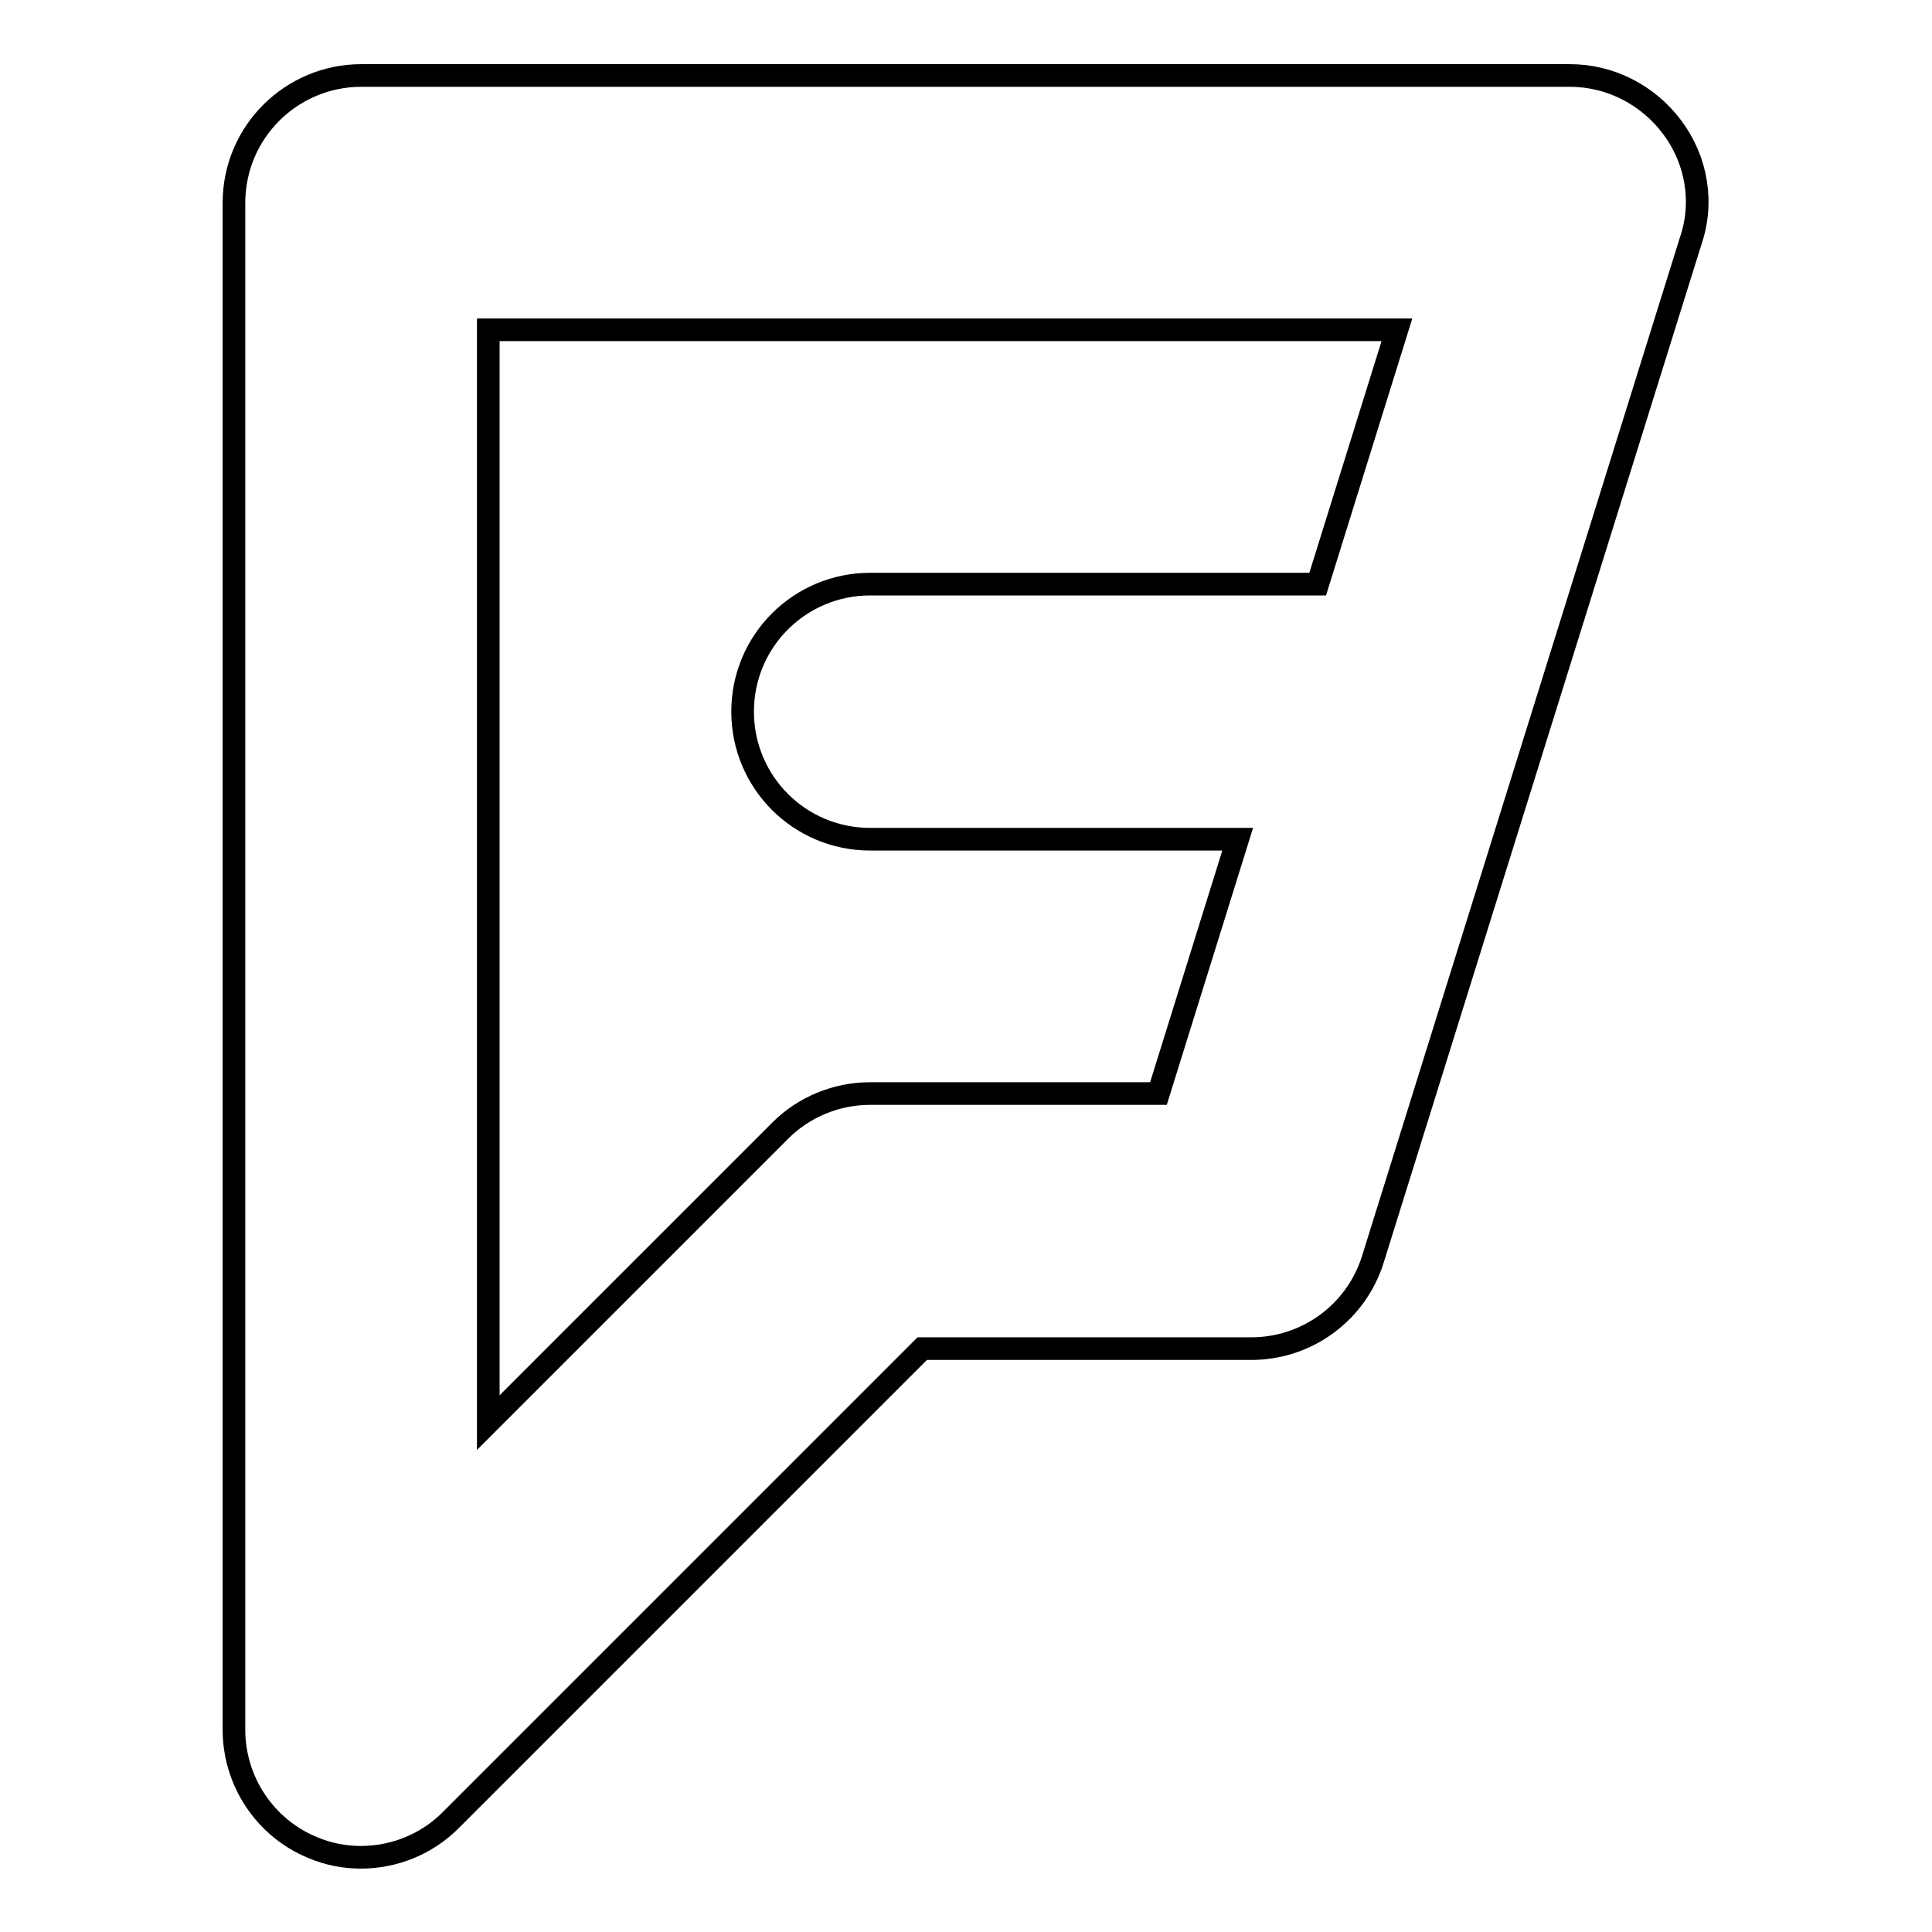
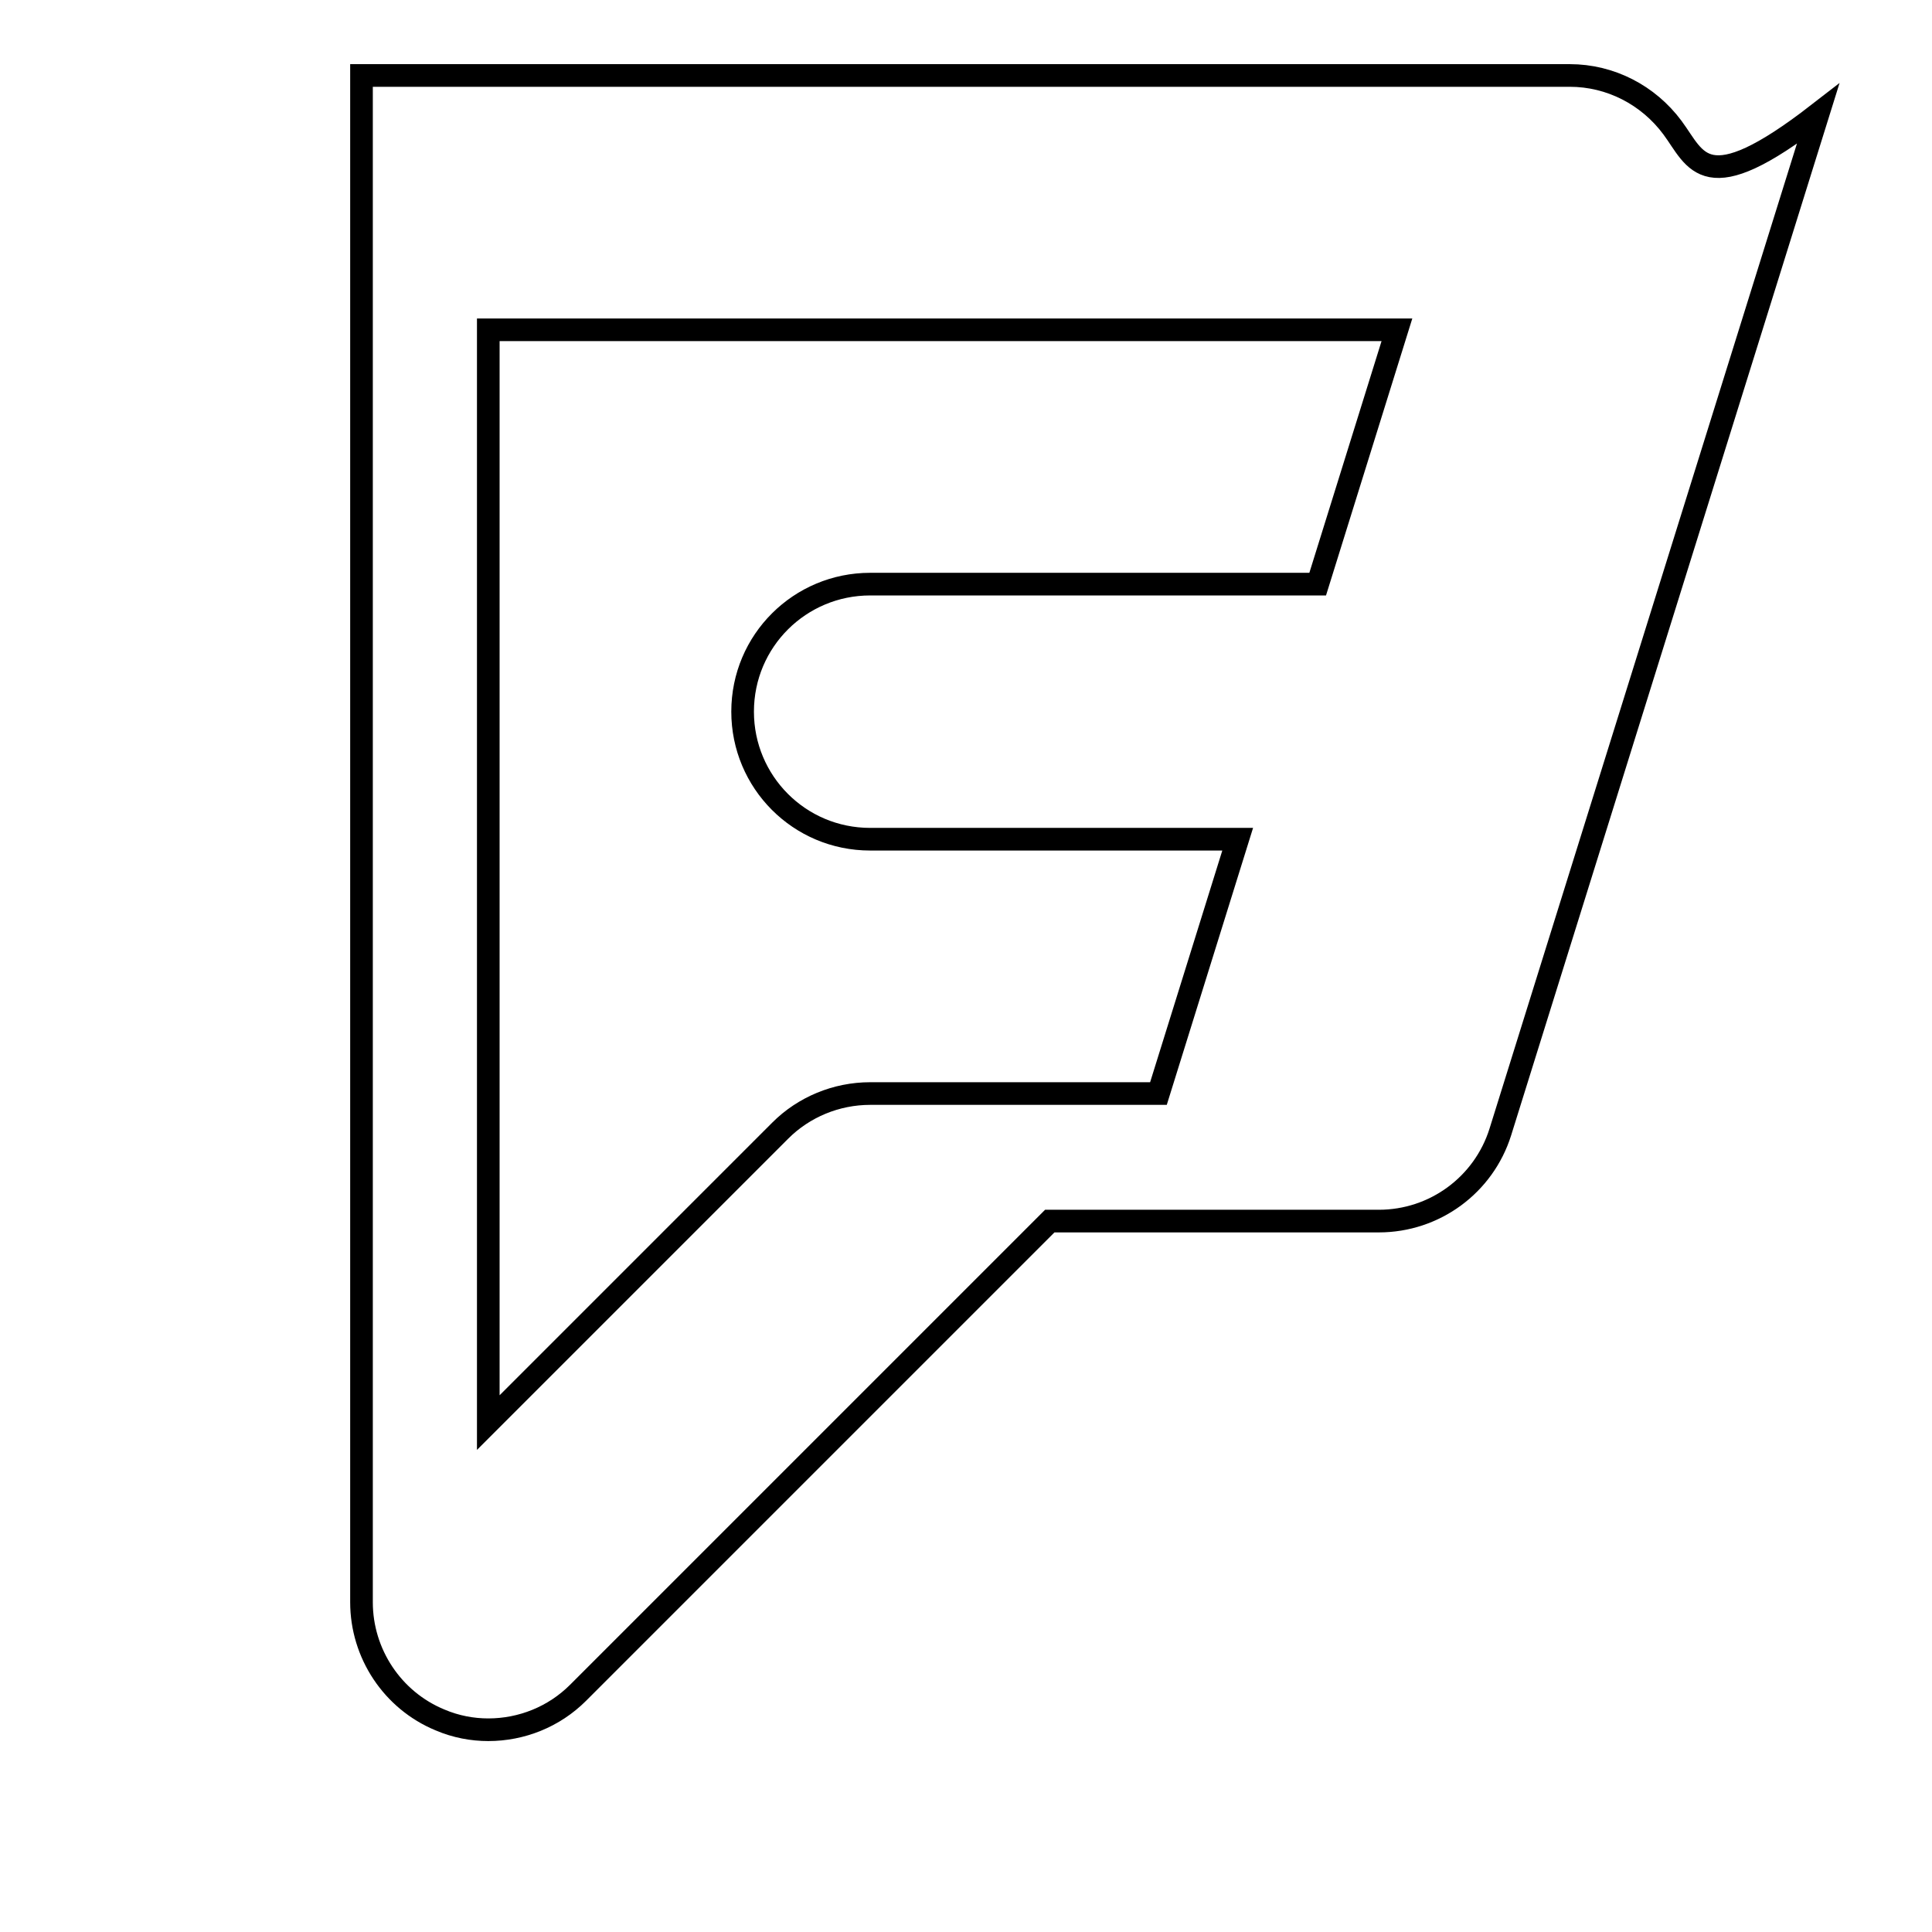
<svg xmlns="http://www.w3.org/2000/svg" version="1.1" x="0px" y="0px" viewBox="0 0 256 256" enable-background="new 0 0 256 256" xml:space="preserve">
  <g>
-     <path stroke-width="3" fill-opacity="0" stroke="#000000" d="M221.6,16.9c-3.2-4.3-8.2-6.9-13.6-6.9H47.9c-9.3,0-16.9,7.5-16.9,16.9v202.3c0,6.8,4.1,13,10.4,15.6 c2.1,0.9,4.3,1.3,6.4,1.3c4.4,0,8.7-1.7,11.9-4.9l62.5-62.5h43.6c7.4,0,13.9-4.8,16.1-11.8l42.1-134.9 C225.8,26.8,224.8,21.2,221.6,16.9L221.6,16.9z M174.6,77.4h-59.3c-9.3,0-16.9,7.5-16.9,16.9c0,9.3,7.5,16.9,16.9,16.9h48.7 l-10.5,33.7h-38.2c-4.5,0-8.8,1.8-11.9,4.9l-38.7,38.7V43.7h120.4L174.6,77.4L174.6,77.4z" />
+     <path stroke-width="3" fill-opacity="0" stroke="#000000" d="M221.6,16.9c-3.2-4.3-8.2-6.9-13.6-6.9H47.9v202.3c0,6.8,4.1,13,10.4,15.6 c2.1,0.9,4.3,1.3,6.4,1.3c4.4,0,8.7-1.7,11.9-4.9l62.5-62.5h43.6c7.4,0,13.9-4.8,16.1-11.8l42.1-134.9 C225.8,26.8,224.8,21.2,221.6,16.9L221.6,16.9z M174.6,77.4h-59.3c-9.3,0-16.9,7.5-16.9,16.9c0,9.3,7.5,16.9,16.9,16.9h48.7 l-10.5,33.7h-38.2c-4.5,0-8.8,1.8-11.9,4.9l-38.7,38.7V43.7h120.4L174.6,77.4L174.6,77.4z" />
  </g>
</svg>